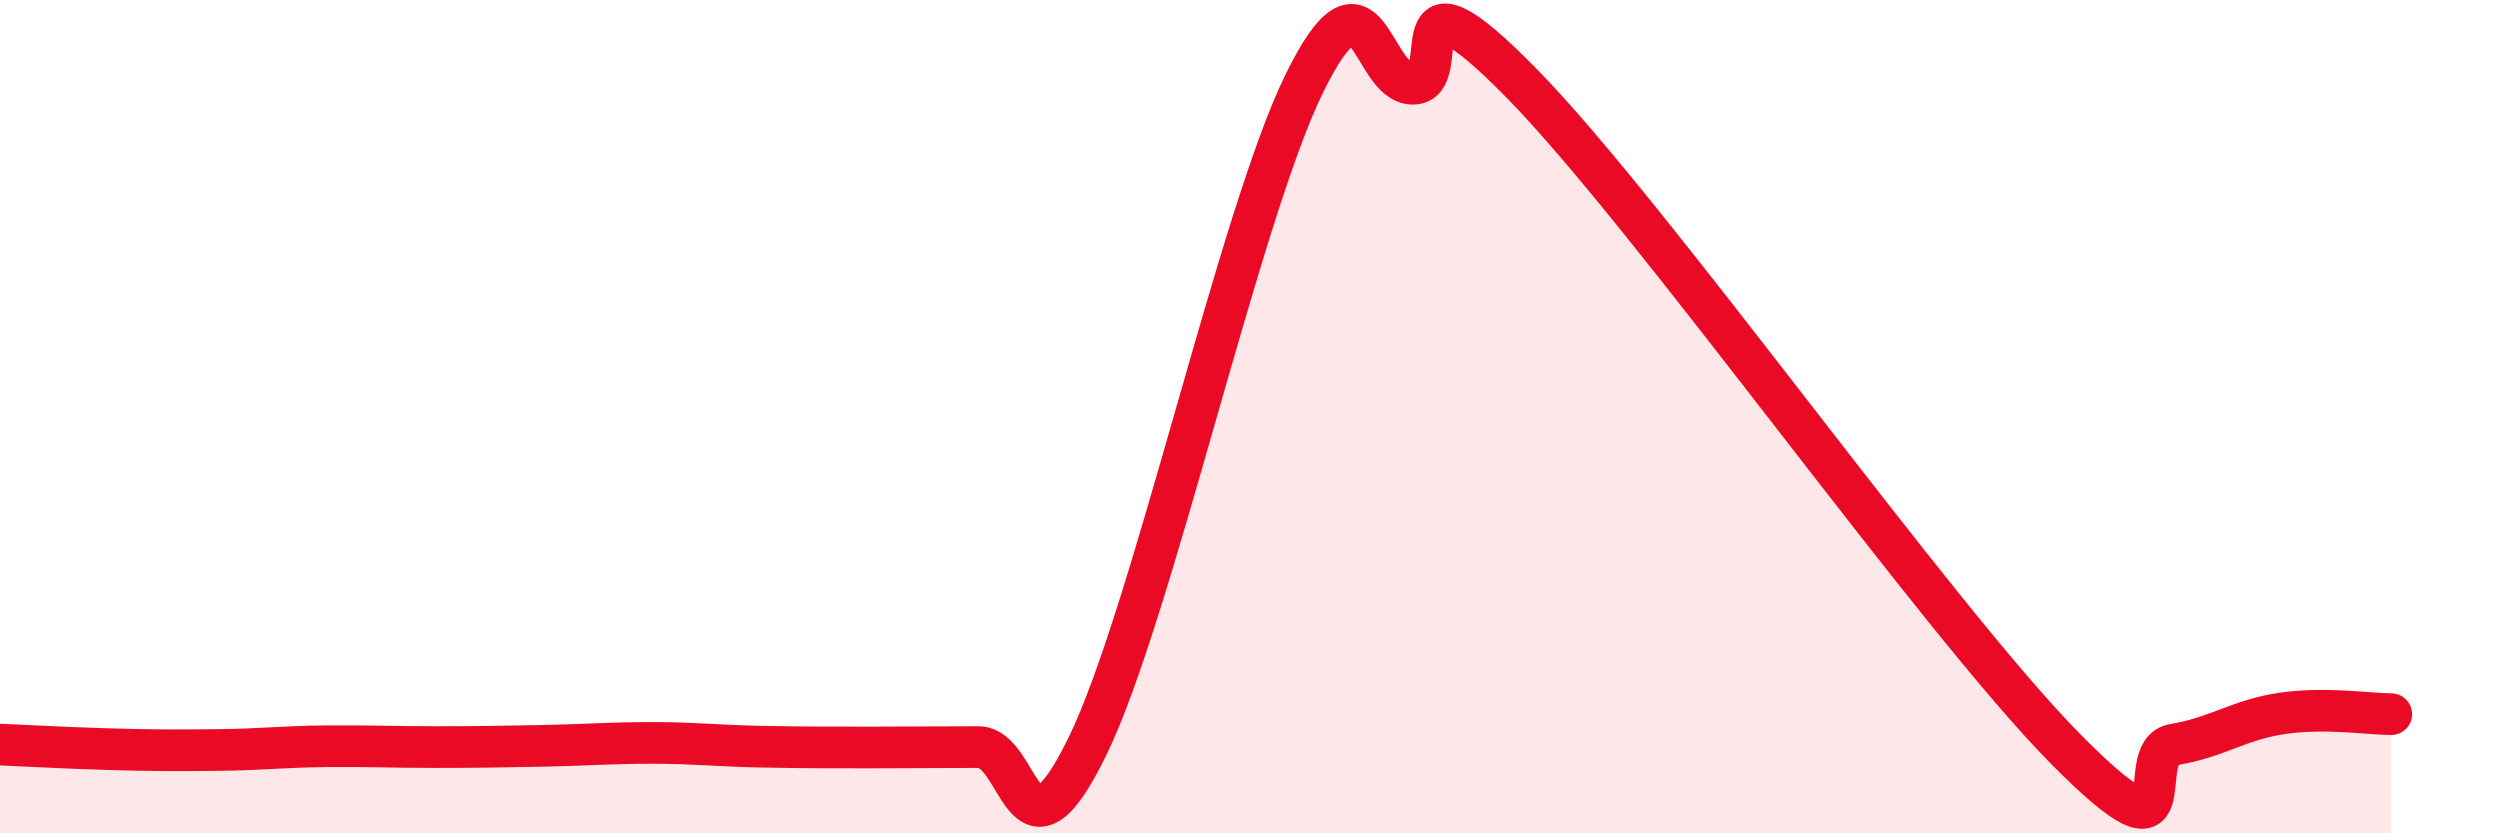
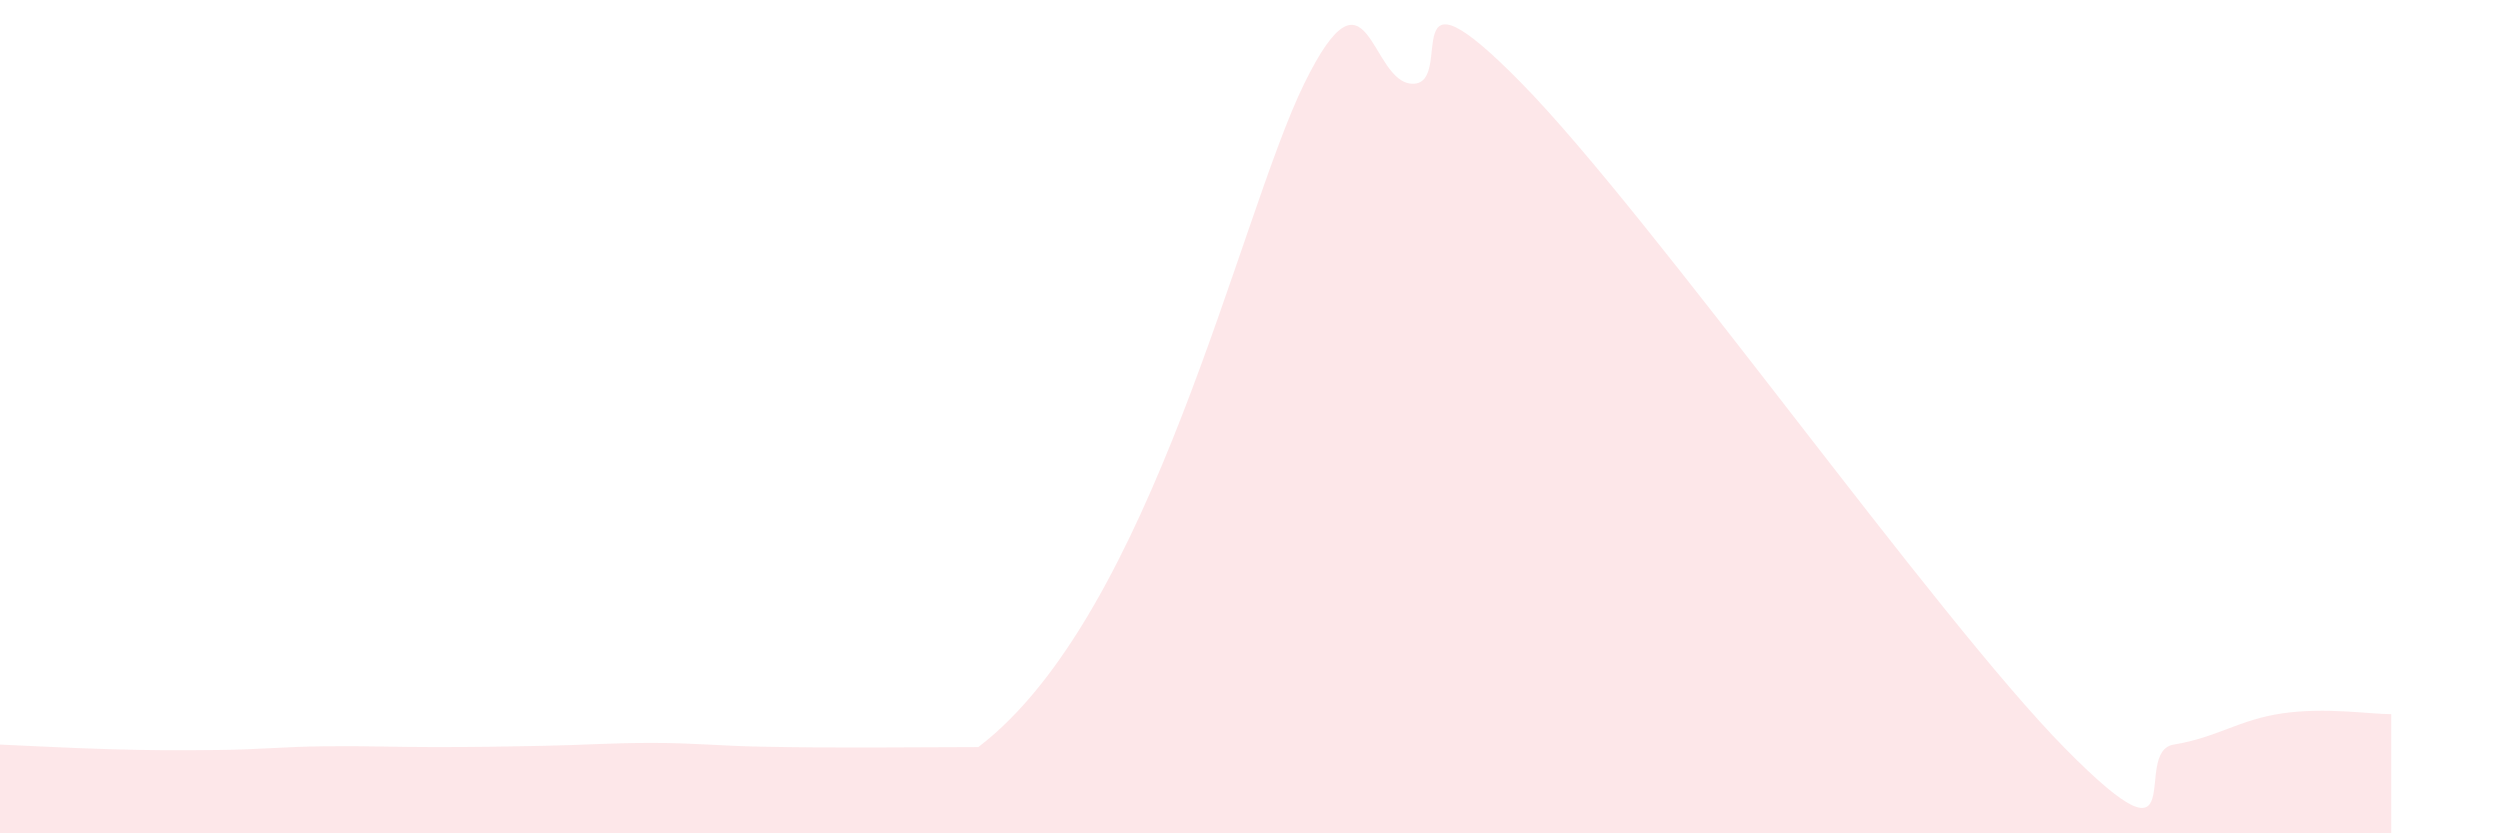
<svg xmlns="http://www.w3.org/2000/svg" width="60" height="20" viewBox="0 0 60 20">
-   <path d="M 0,17.87 C 0.52,17.89 1.57,17.95 2.61,17.98 C 3.65,18.01 4.18,18.01 5.22,18 C 6.26,17.99 6.79,17.92 7.83,17.91 C 8.87,17.9 9.39,17.93 10.43,17.93 C 11.47,17.93 12,17.92 13.04,17.9 C 14.08,17.88 14.61,17.83 15.65,17.83 C 16.69,17.83 17.22,17.9 18.26,17.92 C 19.3,17.94 19.83,17.94 20.87,17.94 C 21.91,17.94 22.44,17.93 23.48,17.93 C 24.52,17.93 24.53,21.11 26.09,17.93 C 27.65,14.75 29.74,5.19 31.3,2.01 C 32.86,-1.17 32.87,2.01 33.91,2.01 C 34.95,2.01 33.39,-1.19 36.52,2 C 39.65,5.19 46.44,14.8 49.57,17.97 C 52.7,21.14 51.13,18.04 52.17,17.87 C 53.21,17.7 53.74,17.27 54.78,17.12 C 55.82,16.97 56.87,17.14 57.39,17.14L57.39 20L0 20Z" fill="#EB0A25" opacity="0.1" stroke-linecap="round" stroke-linejoin="round" />
-   <path d="M 0,17.87 C 0.52,17.89 1.57,17.95 2.61,17.98 C 3.65,18.01 4.18,18.01 5.22,18 C 6.26,17.99 6.79,17.92 7.83,17.91 C 8.87,17.9 9.39,17.93 10.43,17.93 C 11.47,17.93 12,17.92 13.04,17.9 C 14.08,17.88 14.61,17.83 15.65,17.83 C 16.69,17.83 17.22,17.9 18.26,17.92 C 19.3,17.94 19.83,17.94 20.87,17.94 C 21.91,17.94 22.44,17.93 23.48,17.93 C 24.52,17.93 24.53,21.11 26.09,17.93 C 27.65,14.75 29.74,5.19 31.3,2.01 C 32.86,-1.17 32.87,2.01 33.91,2.01 C 34.95,2.01 33.39,-1.19 36.52,2 C 39.65,5.19 46.44,14.8 49.57,17.97 C 52.7,21.14 51.13,18.04 52.17,17.87 C 53.21,17.7 53.74,17.27 54.78,17.12 C 55.82,16.97 56.87,17.14 57.39,17.14" stroke="#EB0A25" stroke-width="1" fill="none" stroke-linecap="round" stroke-linejoin="round" />
+   <path d="M 0,17.87 C 0.52,17.89 1.57,17.95 2.61,17.98 C 3.65,18.01 4.18,18.01 5.22,18 C 6.26,17.99 6.79,17.92 7.83,17.91 C 8.87,17.9 9.39,17.93 10.43,17.93 C 11.47,17.93 12,17.92 13.04,17.9 C 14.08,17.88 14.61,17.83 15.65,17.83 C 16.69,17.83 17.22,17.9 18.26,17.92 C 19.3,17.94 19.83,17.94 20.87,17.94 C 21.91,17.94 22.44,17.93 23.48,17.93 C 27.65,14.75 29.74,5.19 31.3,2.01 C 32.86,-1.17 32.87,2.01 33.91,2.01 C 34.95,2.01 33.39,-1.19 36.52,2 C 39.65,5.19 46.44,14.8 49.57,17.97 C 52.7,21.14 51.13,18.04 52.17,17.87 C 53.21,17.7 53.74,17.27 54.78,17.12 C 55.82,16.97 56.87,17.14 57.39,17.14L57.39 20L0 20Z" fill="#EB0A25" opacity="0.1" stroke-linecap="round" stroke-linejoin="round" />
</svg>